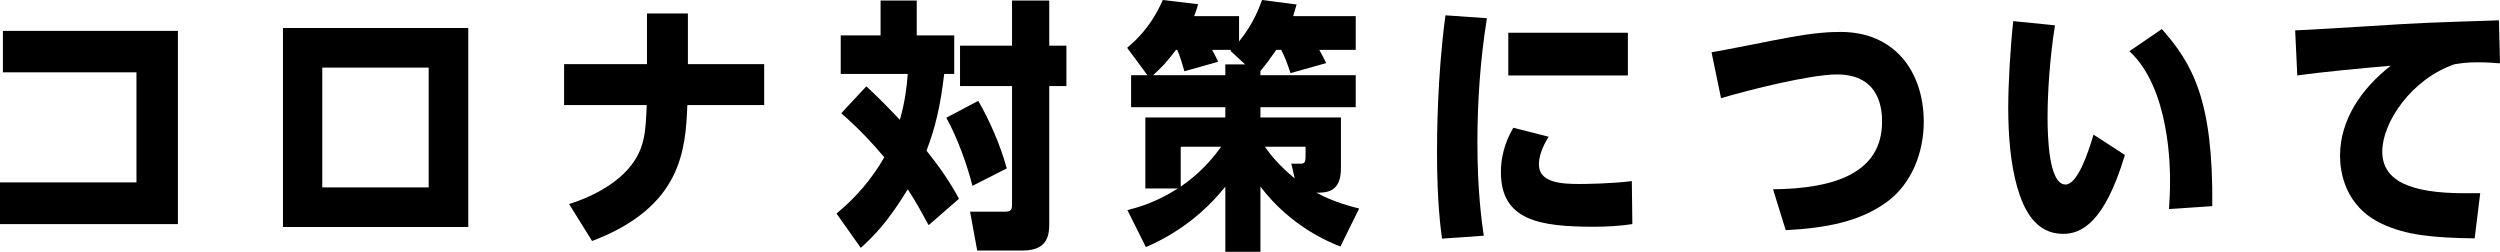
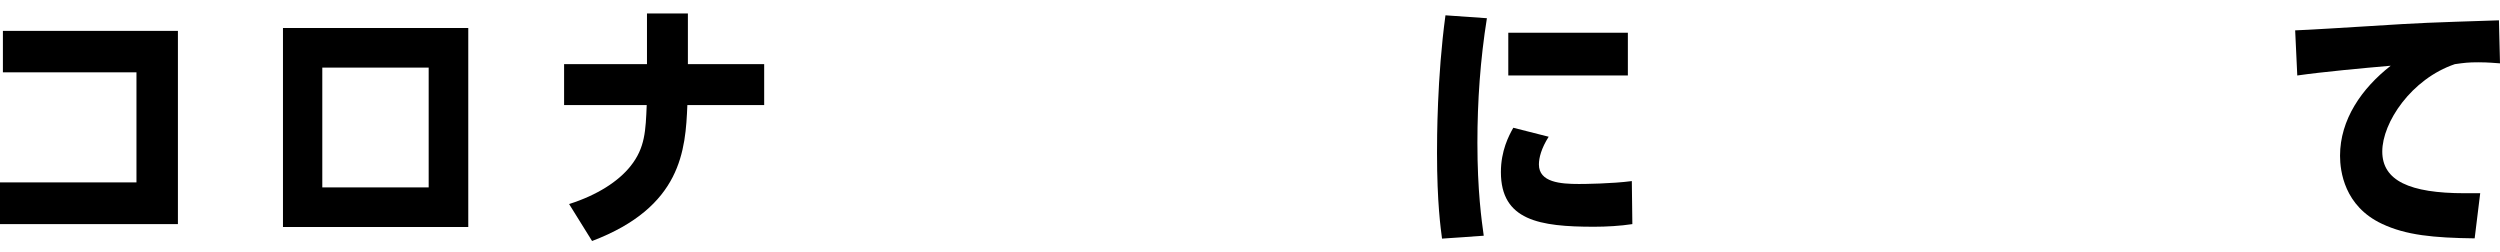
<svg xmlns="http://www.w3.org/2000/svg" id="_レイヤー_2" data-name="レイヤー 2" viewBox="0 0 284.13 28.62">
  <g id="_レイヤー_1-2" data-name="レイヤー 1">
    <g>
      <path d="M20.22,3.51v21.96H0v-4.74h15.51v-12.51H.33V3.51h19.89Z" />
      <path d="M53.22,3.18v22.62h-21.06V3.18h21.06ZM36.63,21.3h12.09V7.68h-12.09v13.62Z" />
      <path d="M86.85,7.29v4.65h-8.73c-.21,5.1-.63,11.58-10.83,15.45l-2.61-4.2c3.21-1.02,5.61-2.58,6.99-4.32,1.65-2.07,1.71-4.02,1.83-6.93h-9.39v-4.65h9.42V1.53h4.65v5.76h8.67Z" />
-       <path d="M108.45,4.02v4.38h-1.14c-.45,3.78-.99,6-2.01,8.73,1.14,1.41,2.52,3.27,3.69,5.46l-3.45,3c-.72-1.32-1.41-2.61-2.37-4.08-2.22,3.63-3.75,5.22-5.34,6.66l-2.76-3.9c2.22-1.83,3.99-3.9,5.43-6.39-1.2-1.44-2.73-3.12-4.89-5.01l2.85-3.06c1.32,1.23,2.31,2.22,3.81,3.81.6-2.1.78-3.72.9-5.22h-7.62v-4.38h4.53V.06h4.11v3.96h4.26ZM110.52,21.12c-.54-2.16-1.65-5.37-2.97-7.74l3.63-1.92c1.2,2.07,2.49,4.92,3.24,7.68l-3.9,1.98ZM115.02.06h4.23v5.13h1.95v4.59h-1.95v15.63c0,1.2-.12,3.06-2.97,3.06h-5.22l-.81-4.41h3.93c.78,0,.84-.27.84-.9v-13.38h-5.91v-4.59h5.91V.06Z" />
-       <path d="M146.67,8.31c-.36-1.11-.66-1.86-1.05-2.64h-.57c-.69.99-1.08,1.53-1.8,2.4v.48h10.83v3.63h-10.83v1.17h9.15v5.79c0,2.76-1.71,2.76-2.79,2.76,2.04,1.11,4.05,1.59,4.86,1.8l-2.13,4.32c-1.35-.54-5.61-2.25-9.09-6.81v7.41h-3.99v-7.41c-3.6,4.53-7.86,6.36-9.03,6.87l-2.1-4.2c1.14-.3,3.15-.81,5.73-2.46h-3.69v-8.07h9.09v-1.17h-10.71v-3.63h1.86l-2.31-3.12c.78-.66,2.67-2.25,4.05-5.43l4.02.48c-.15.51-.21.72-.45,1.35h5.1v2.88c1.65-2.01,2.34-3.96,2.61-4.71l3.93.51-.39,1.32h7.11v3.84h-4.14c.36.63.66,1.26.78,1.5l-4.05,1.14ZM133.65,5.67c-1.05,1.41-1.68,2.04-2.61,2.88h8.22v-1.23h2.25l-1.68-1.56.12-.09h-2.19c.21.36.36.66.69,1.35l-3.84,1.08c-.3-1.05-.45-1.56-.81-2.43h-.15ZM134.19,16.68v4.53c.9-.63,2.79-1.98,4.59-4.53h-4.59ZM146.76,18.6h1.05c.45,0,.57-.12.57-.87v-1.05h-4.62c.57.81,1.47,2.01,3.39,3.6l-.39-1.68Z" />
      <path d="M163.89,27.12c-.15-1.14-.57-4.05-.57-9.75,0-1.44,0-8.58.96-15.63l4.71.33c-.75,4.68-1.08,9.42-1.08,14.16,0,5.46.48,8.82.72,10.56l-4.74.33ZM185.52,25.47c-1.35.21-2.97.3-4.35.3-6.21,0-10.59-.72-10.59-6.21,0-2.43.9-4.14,1.41-5.04l4.02,1.02c-.84,1.32-1.11,2.4-1.11,3.15,0,2.04,2.46,2.22,4.56,2.22.57,0,3.75-.03,6-.33l.06,4.89ZM185.01,3.72v4.86h-13.59V3.72h13.59Z" />
-       <path d="M201.51,21.51c7.05-.06,12.39-1.89,12.39-7.68,0-1.2-.12-5.37-5.13-5.37-2.97,0-9.96,1.74-13.17,2.7l-1.08-5.22c1.38-.21,7.38-1.44,8.61-1.65,3.24-.6,4.89-.66,6.06-.66,6.21,0,9.45,4.59,9.45,10.23,0,3.51-1.41,7.02-4.11,9.03-3.15,2.34-7.08,3.03-11.58,3.27l-1.44-4.65Z" />
-       <path d="M241.5,17.61c-2.31,7.71-4.95,8.97-7.02,8.97-3.18,0-4.5-2.82-5.22-5.31-.75-2.67-1.02-5.79-1.02-9,0-2.73.24-6.87.57-9.87l4.74.48c-.6,3.81-.84,7.71-.84,10.44,0,2.13.12,7.65,2.04,7.65,1.35,0,2.55-3.51,3.18-5.67l3.57,2.31ZM246.51,23.76c.06-.93.12-1.92.12-3.24s0-10.47-4.62-14.7l3.69-2.52c3.48,3.96,5.85,8.04,5.73,20.13l-4.92.33Z" />
      <path d="M281.25,27.09c-4.68-.06-7.8-.36-10.53-1.65-4.29-2.01-4.77-6-4.77-7.74,0-4.11,2.46-7.65,5.76-10.23-3.12.27-7.68.69-10.62,1.11l-.24-5.13c1.17-.03,6.42-.36,8.4-.48,6.12-.39,6.51-.39,14.76-.66l.12,4.89c-.51-.03-1.29-.12-2.46-.12s-1.59.06-2.67.21c-4.95,1.68-8.25,6.63-8.25,9.93s3.09,4.74,9.36,4.74h1.77l-.63,5.13Z" />
    </g>
  </g>
</svg>